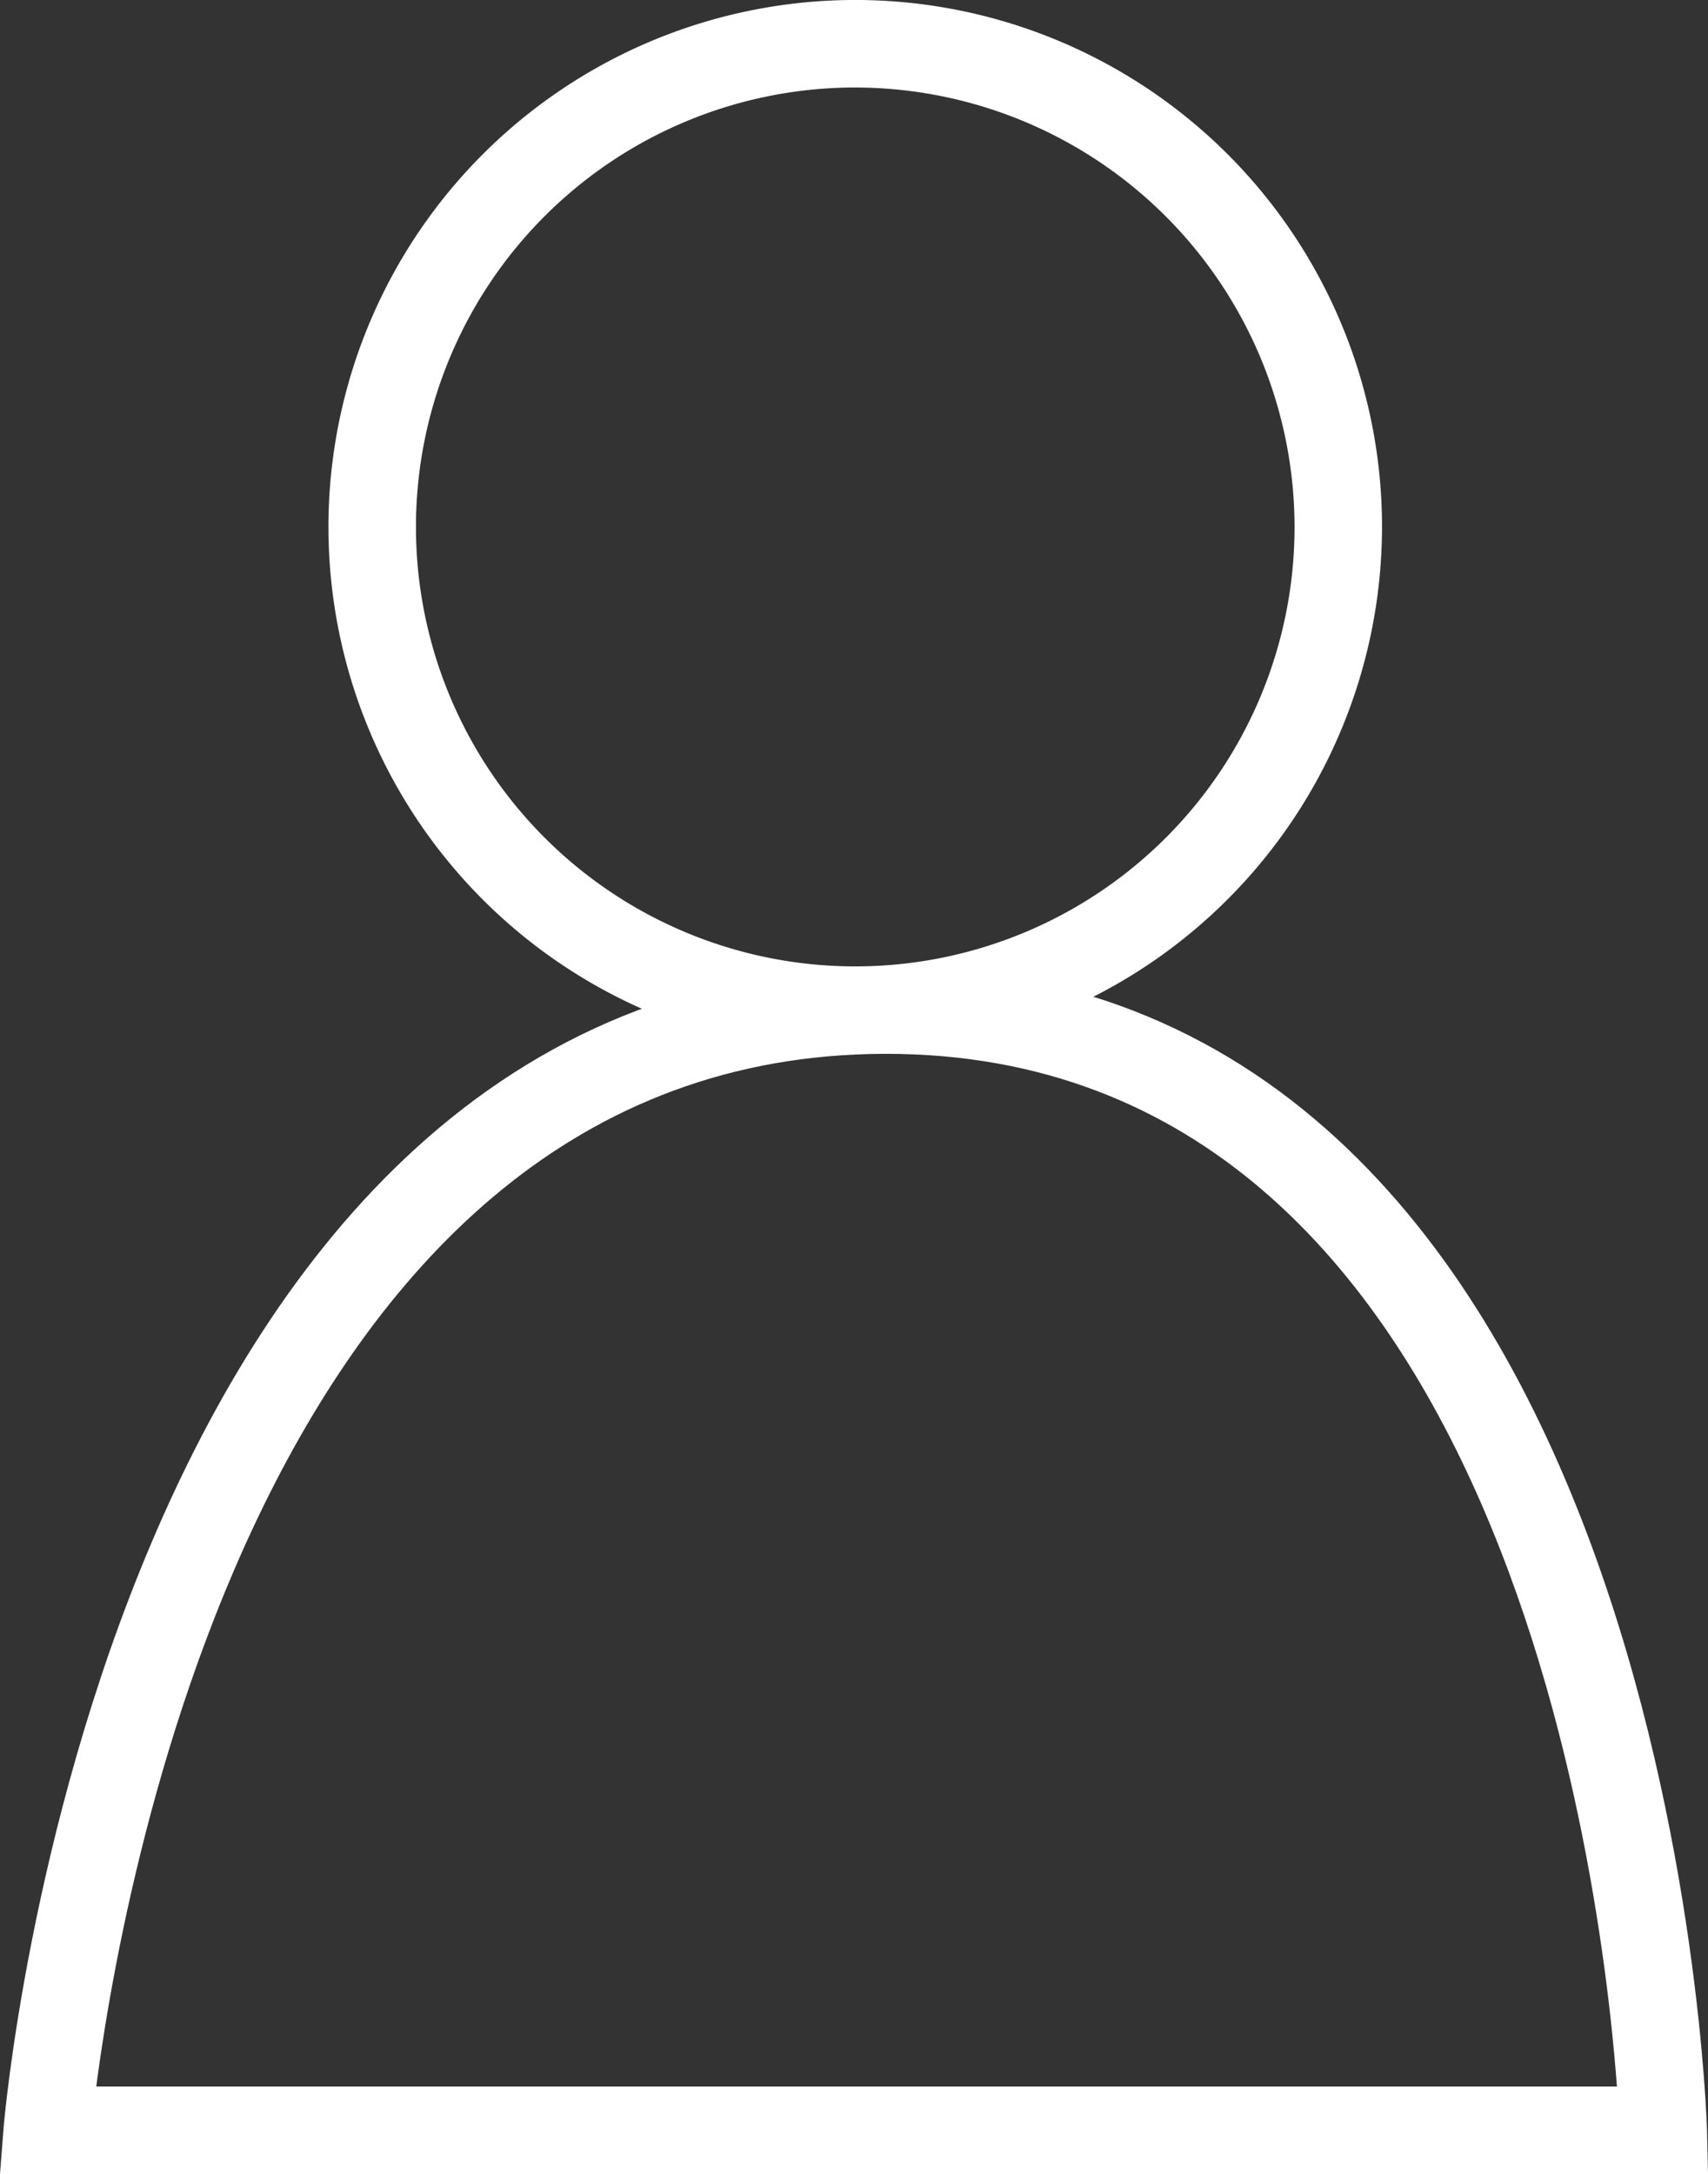
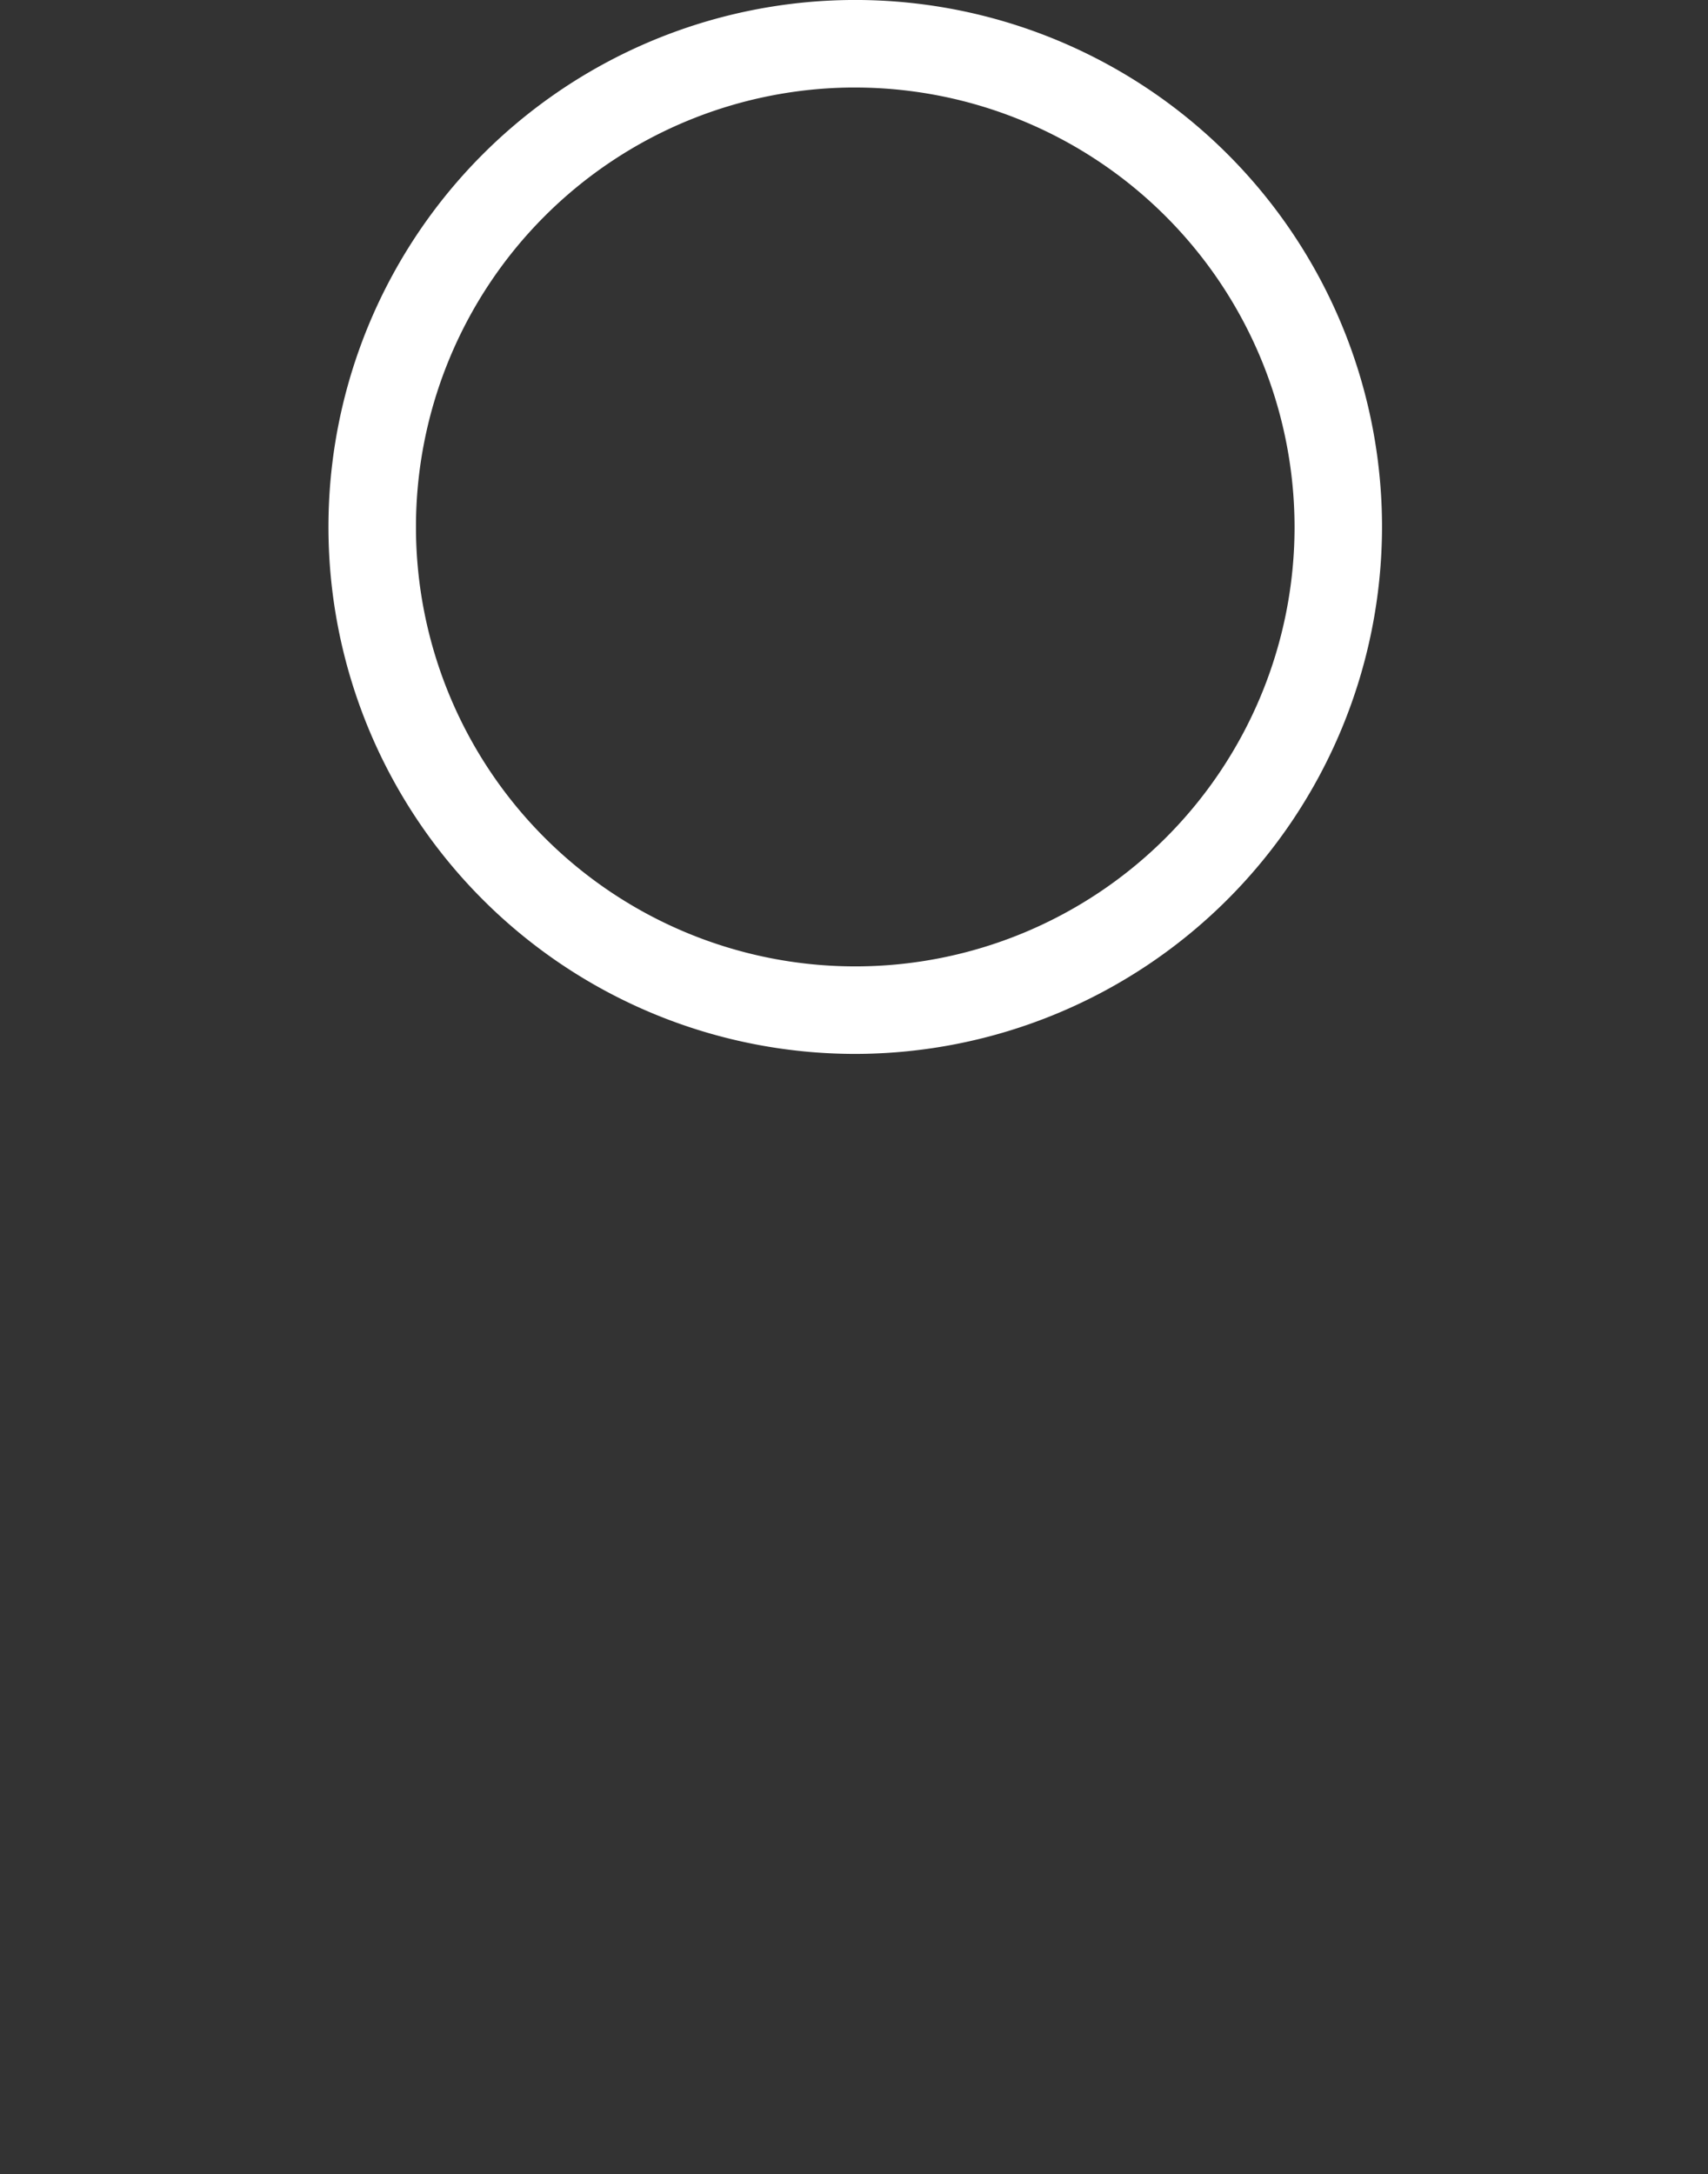
<svg xmlns="http://www.w3.org/2000/svg" width="85.704" height="109.051" viewBox="0 0 85.704 109.051">
  <rect x="0" y="0" width="85.704" height="109.051" fill="#333333" stroke="none" />
  <g id="Gruppe_262" data-name="Gruppe 262" transform="translate(-113.194 -48.293)">
-     <path id="Pfad_235" data-name="Pfad 235" d="M198.387,136.97H113.735l.142-1.827c.046-.578,4.978-57.748,43.774-57.748,38.884,0,40.681,57.262,40.695,57.841Zm-80.93-3.39h77.408c-.627-9.306-5.279-52.8-37.213-52.8C125.739,80.785,118.63,124.074,117.457,133.58Z" transform="translate(0 19.874)" fill="#fff" stroke="#fff" stroke-width="1" />
    <path id="Pfad_236" data-name="Pfad 236" d="M149.368,100.658A25.933,25.933,0,1,1,175.3,74.726,25.962,25.962,0,0,1,149.368,100.658Zm0-48.476a22.543,22.543,0,1,0,22.543,22.543A22.567,22.567,0,0,0,149.368,52.183Z" transform="translate(6.741)" fill="#fff" stroke="#fff" stroke-width="1" />
  </g>
</svg>